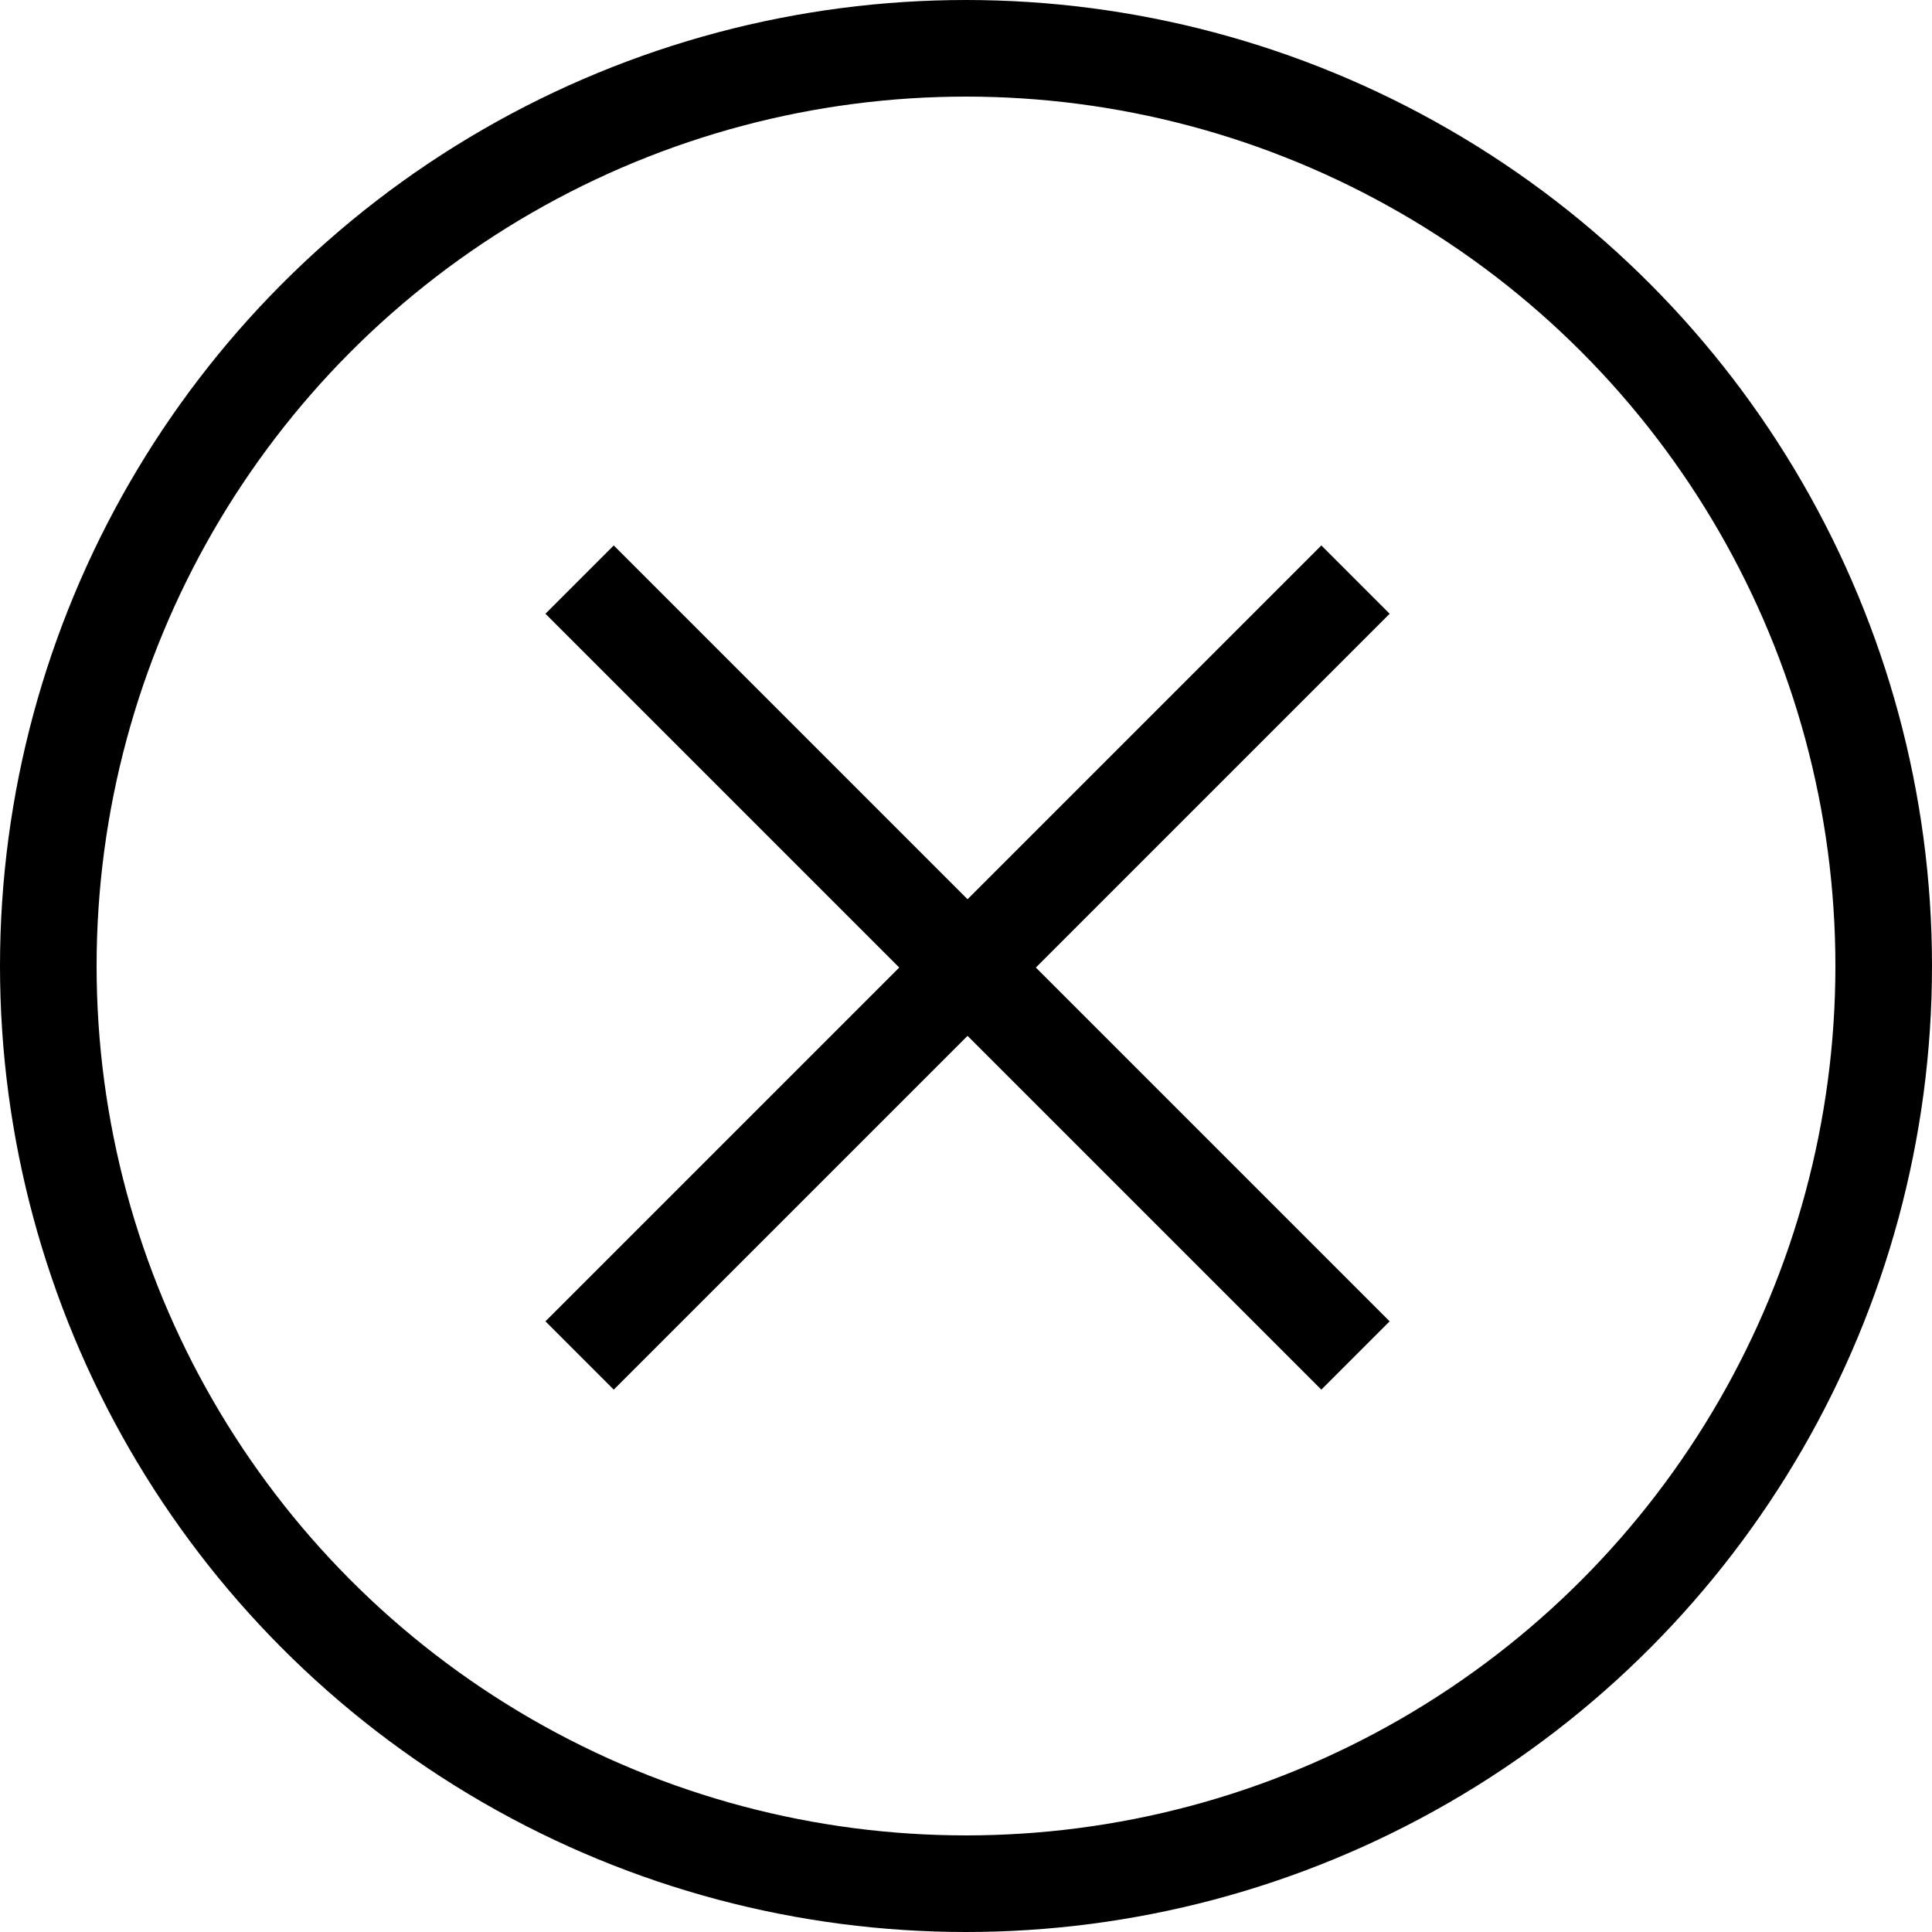
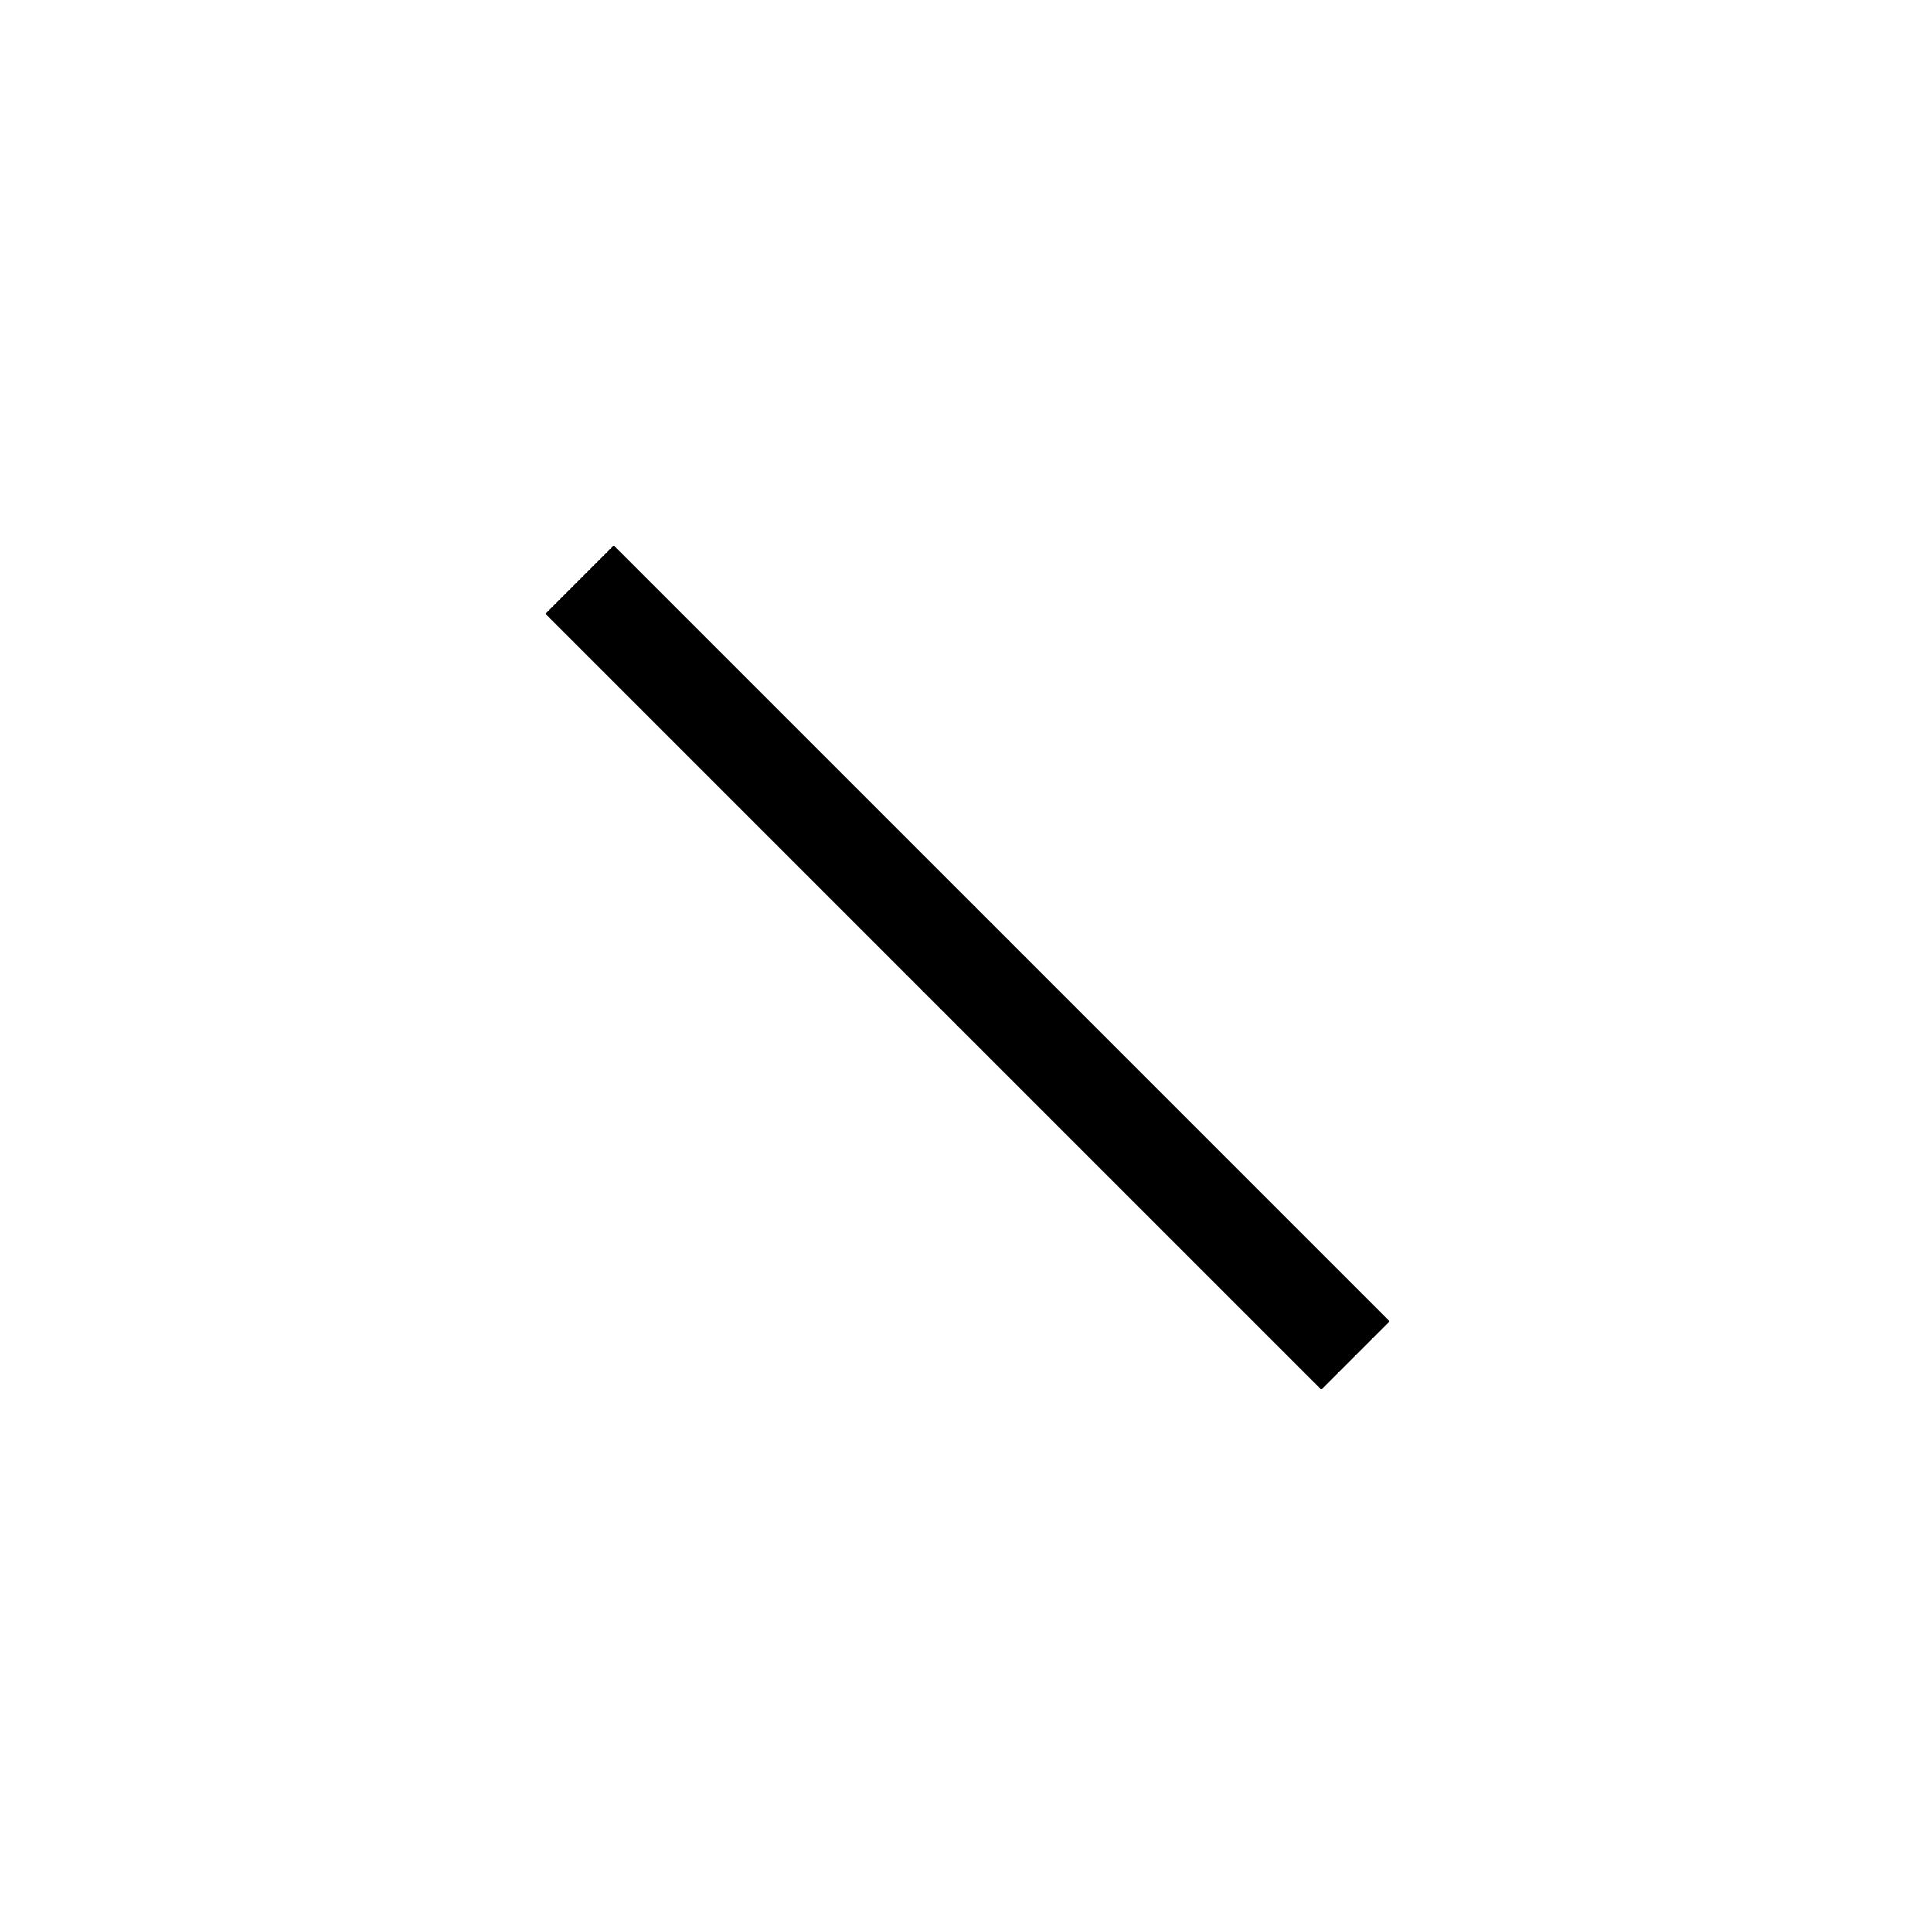
<svg xmlns="http://www.w3.org/2000/svg" width="20" height="20" viewBox="0 0 20 20">
  <g id="status-x" transform="translate(-1297 -1136)">
    <g id="Ellipse_5" data-name="Ellipse 5" transform="translate(1297 1136)" fill="none" stroke="#000" stroke-width="1">
-       <circle cx="10" cy="10" r="10" stroke="none" />
-       <circle cx="10" cy="10" r="9.5" fill="none" />
-     </g>
+       </g>
    <g id="Group_77" data-name="Group 77" transform="translate(0.016 -0.5)">
      <path id="Path_67" data-name="Path 67" d="M1303.036,1141.328l8.032,8.032" transform="translate(-0.052 1.172)" fill="none" stroke="#000" stroke-width="1" />
-       <path id="Path_68" data-name="Path 68" d="M1311.068,1141.328l-8.032,8.032" transform="translate(-0.052 1.172)" fill="none" stroke="#000" stroke-width="1" />
    </g>
  </g>
</svg>